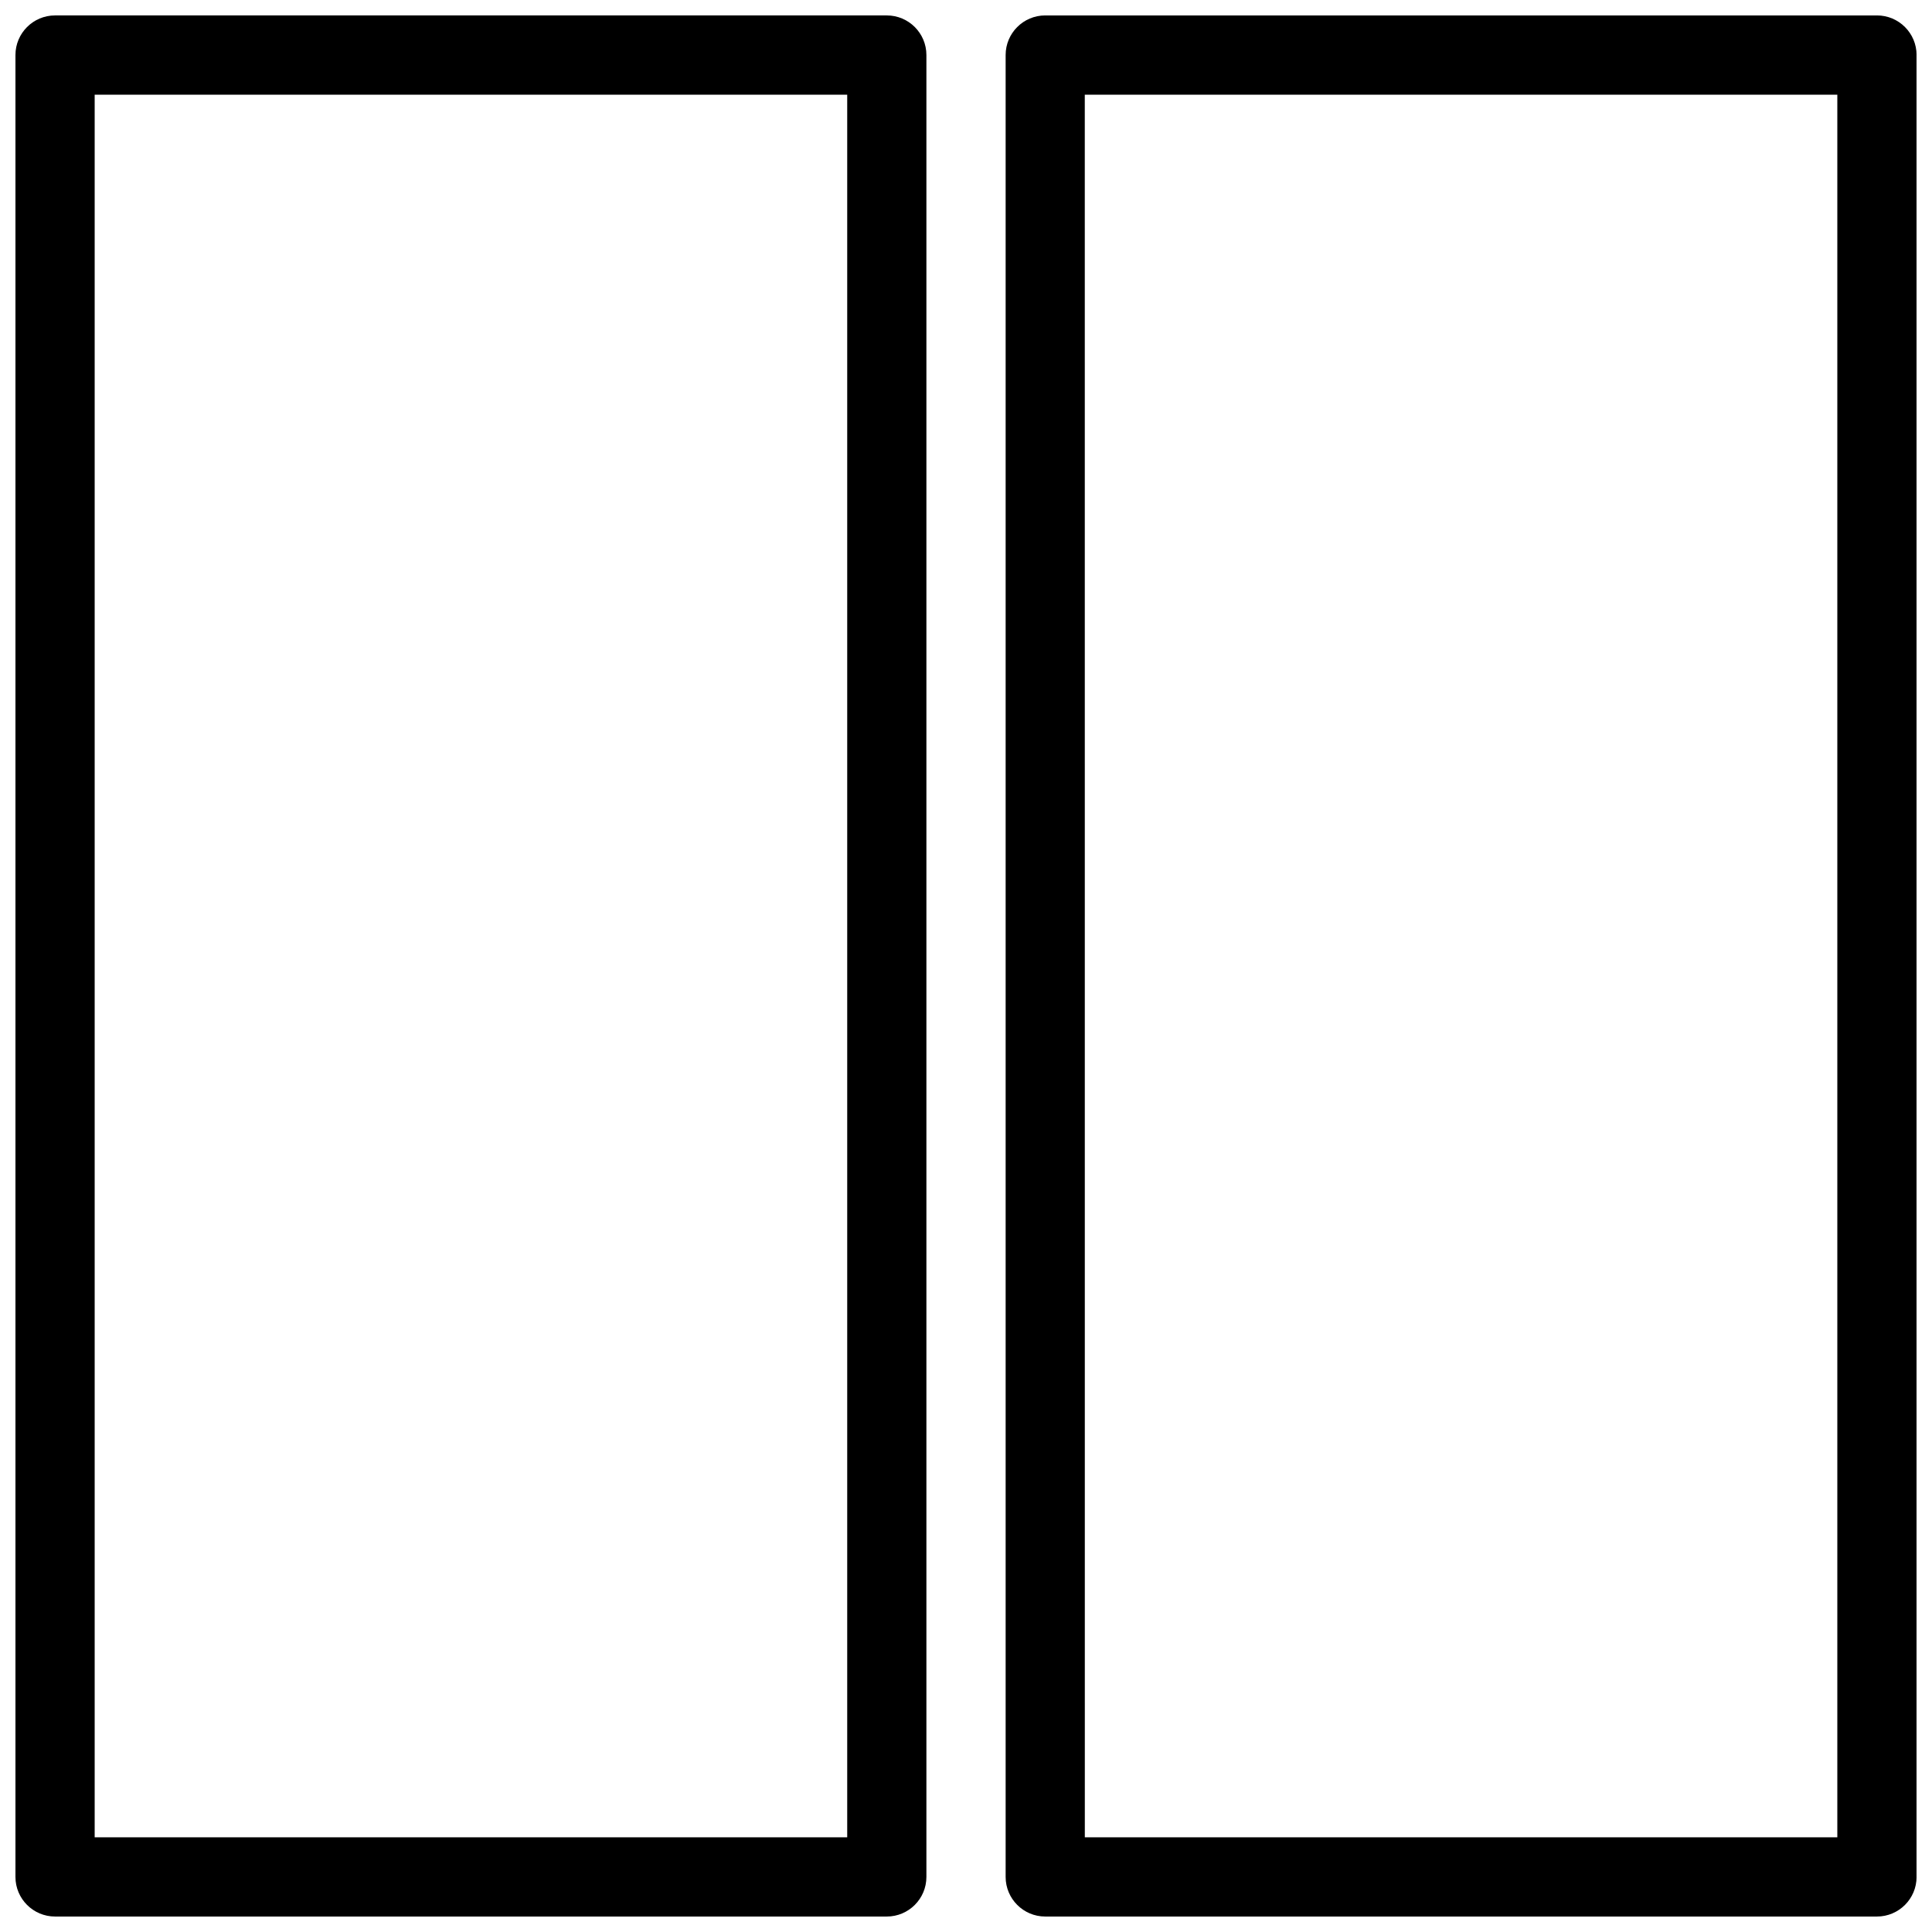
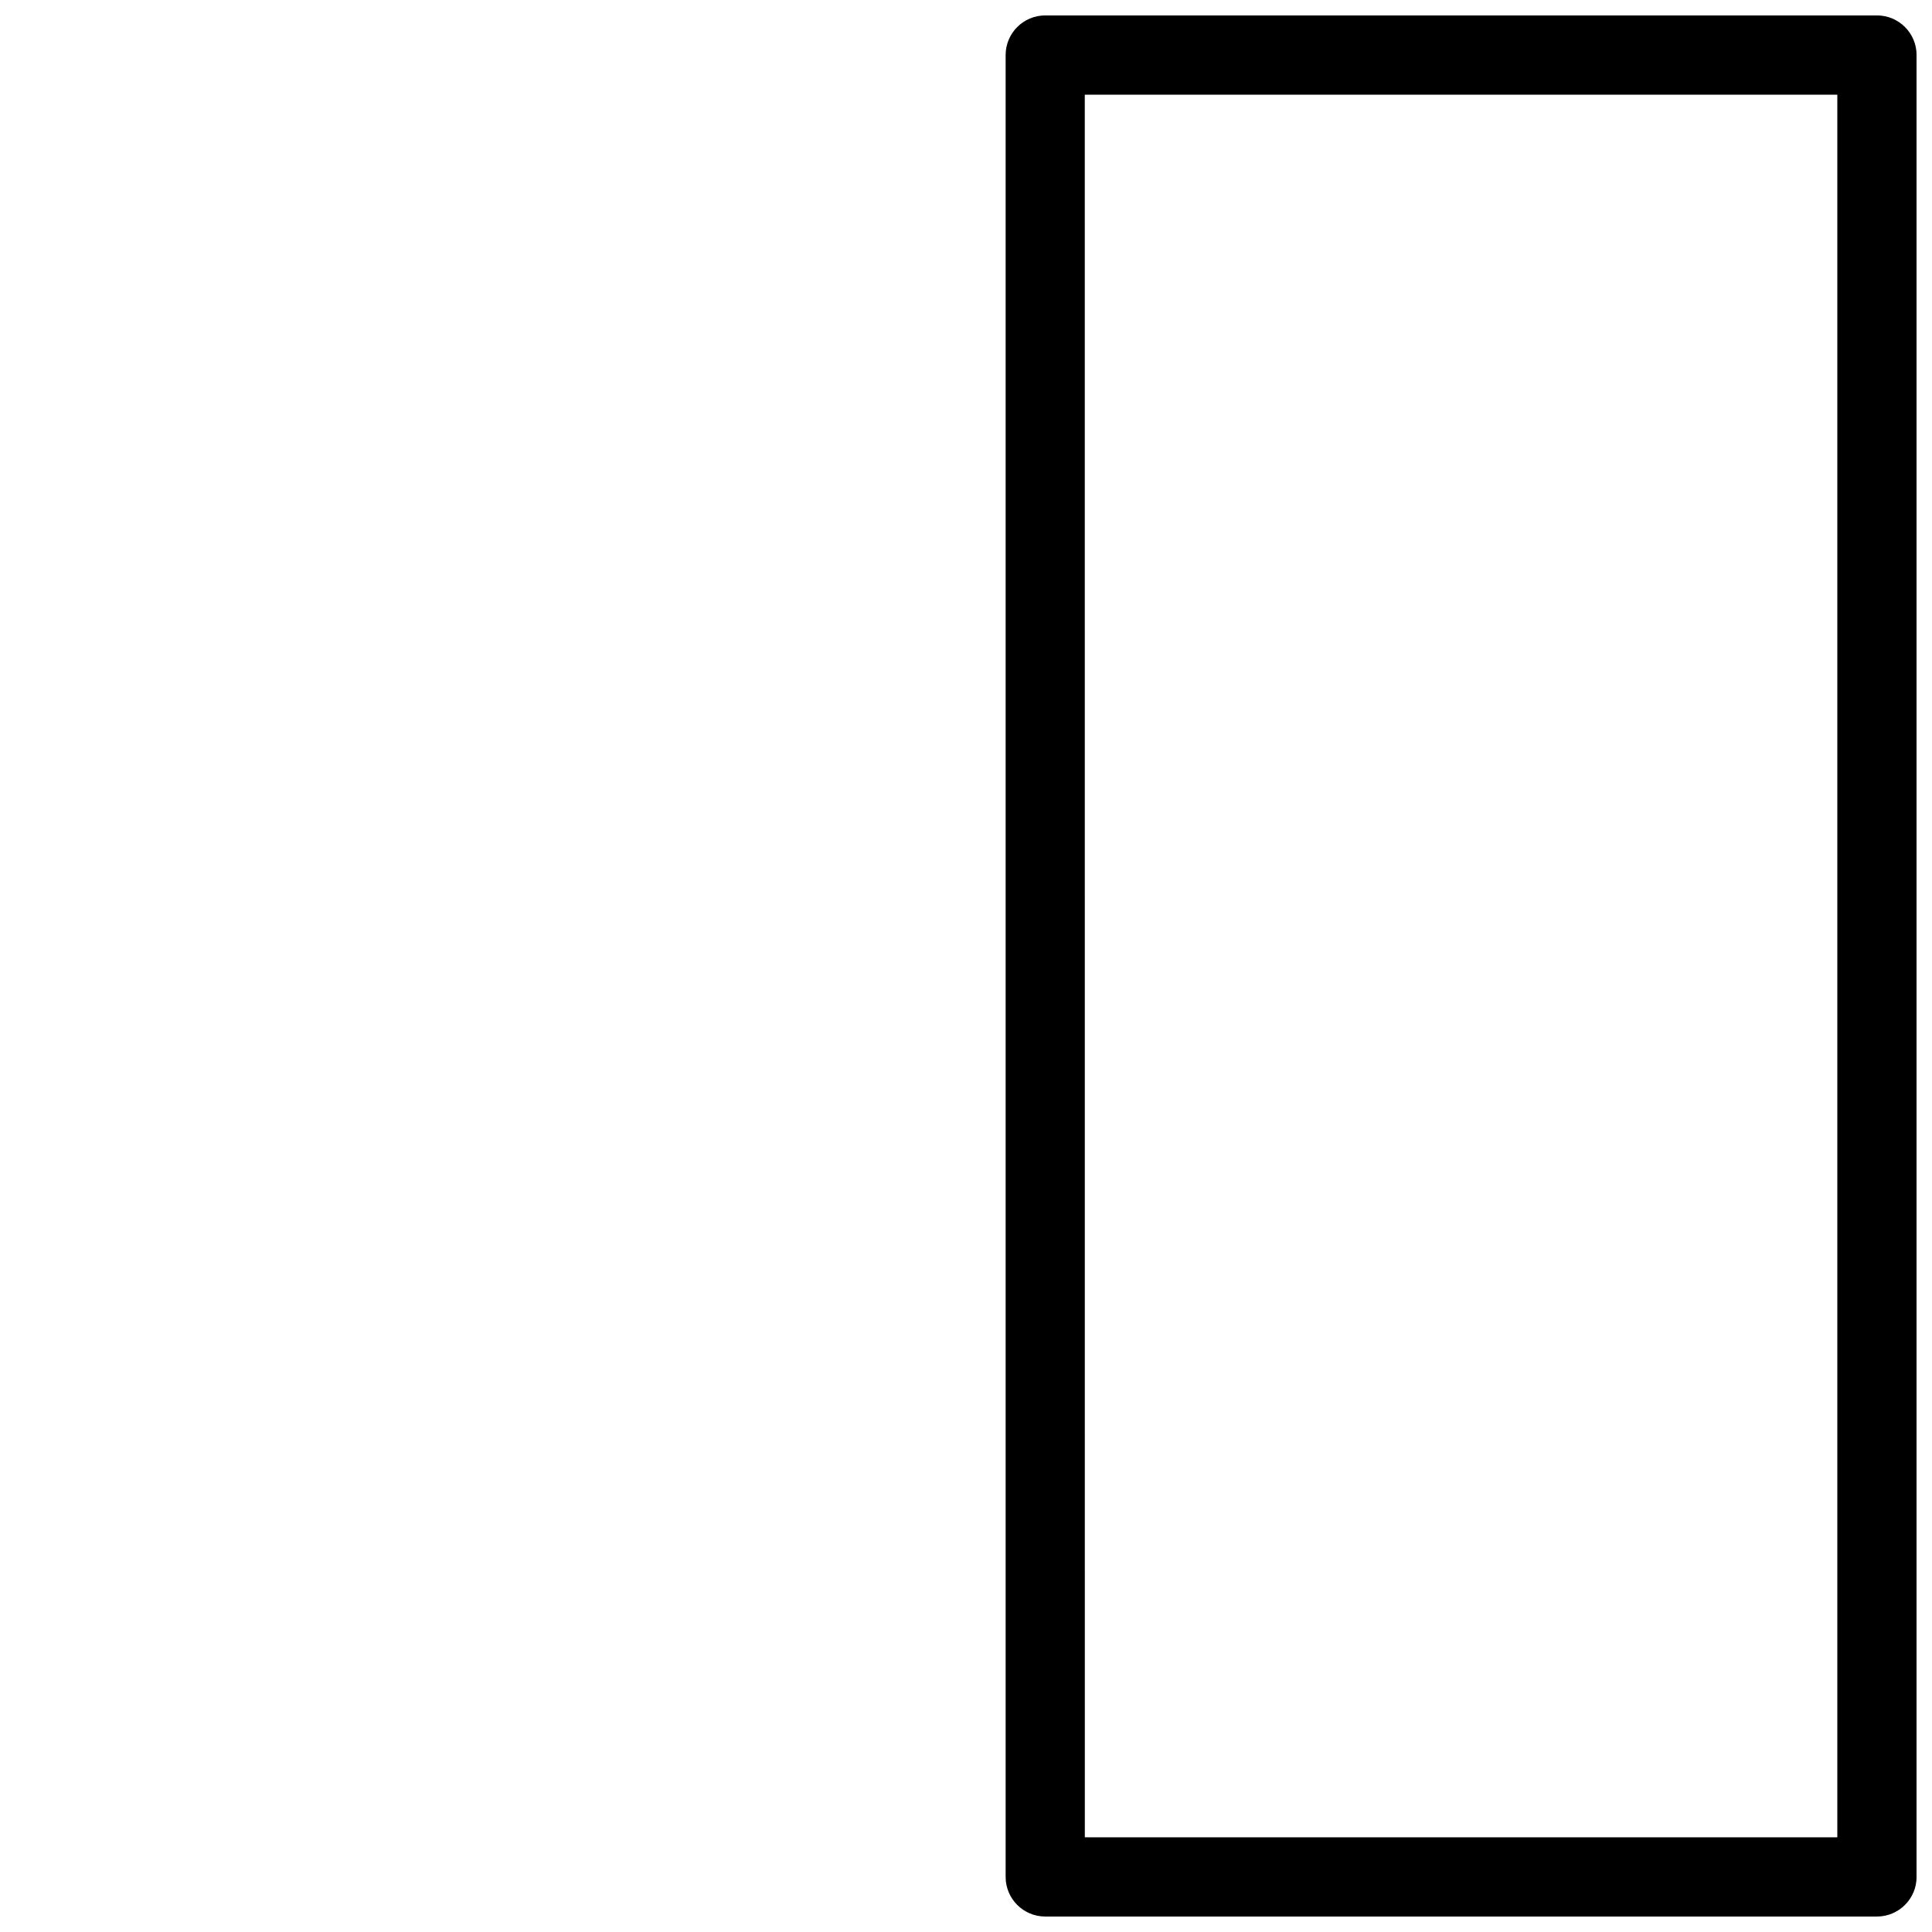
<svg xmlns="http://www.w3.org/2000/svg" width="800px" height="800px" version="1.1" viewBox="144 144 512 512">
  <defs>
    <clipPath id="b">
-       <path d="m148.09 148.09h241.91v503.81h-241.91z" />
-     </clipPath>
+       </clipPath>
    <clipPath id="a">
      <path d="m410 148.09h241.9v503.81h-241.9z" />
    </clipPath>
  </defs>
  <g>
    <g clip-path="url(#b)">
      <path d="m379.01 651.9h-220.42c-5.793 0-10.496-4.703-10.496-10.496v-482.82c0-5.793 4.703-10.496 10.496-10.496h220.42c5.793 0 10.496 4.703 10.496 10.496v482.82c0 5.793-4.703 10.496-10.496 10.496zm-209.92-20.992h199.43v-461.82h-199.43z" />
    </g>
    <g clip-path="url(#a)">
      <path d="m641.41 651.9h-220.41c-5.793 0-10.496-4.703-10.496-10.496v-482.82c0-5.793 4.699-10.496 10.496-10.496h220.42c5.789 0 10.492 4.703 10.492 10.496v482.82c0 5.793-4.703 10.496-10.496 10.496zm-209.92-20.992h199.42v-461.82h-199.43z" />
    </g>
  </g>
</svg>